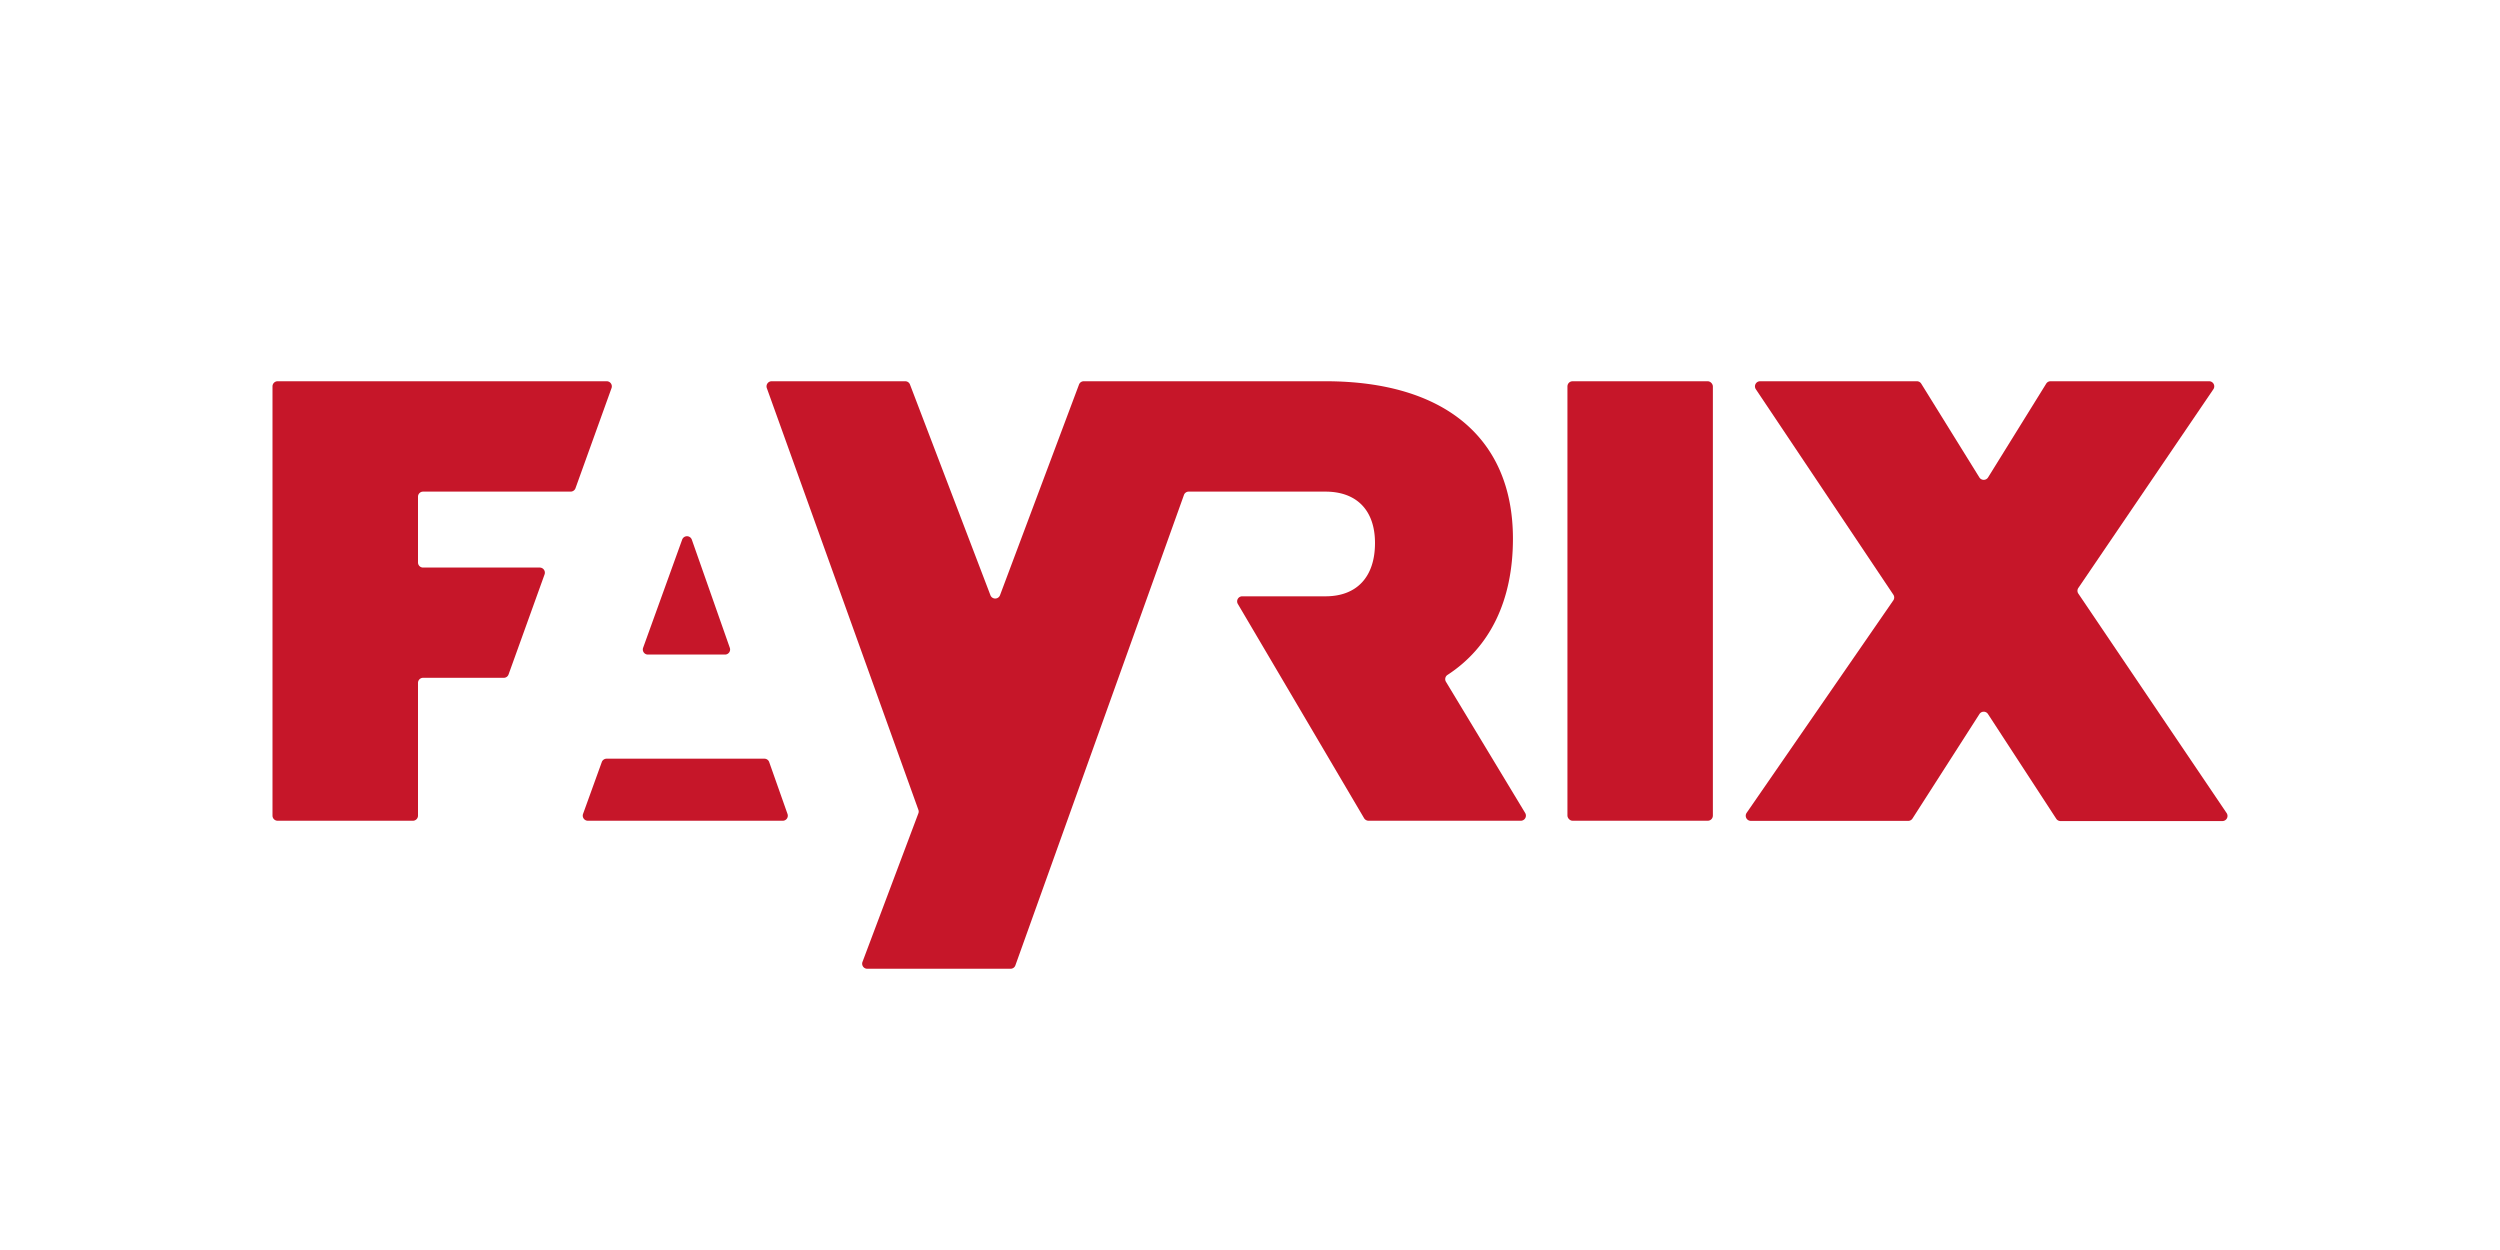
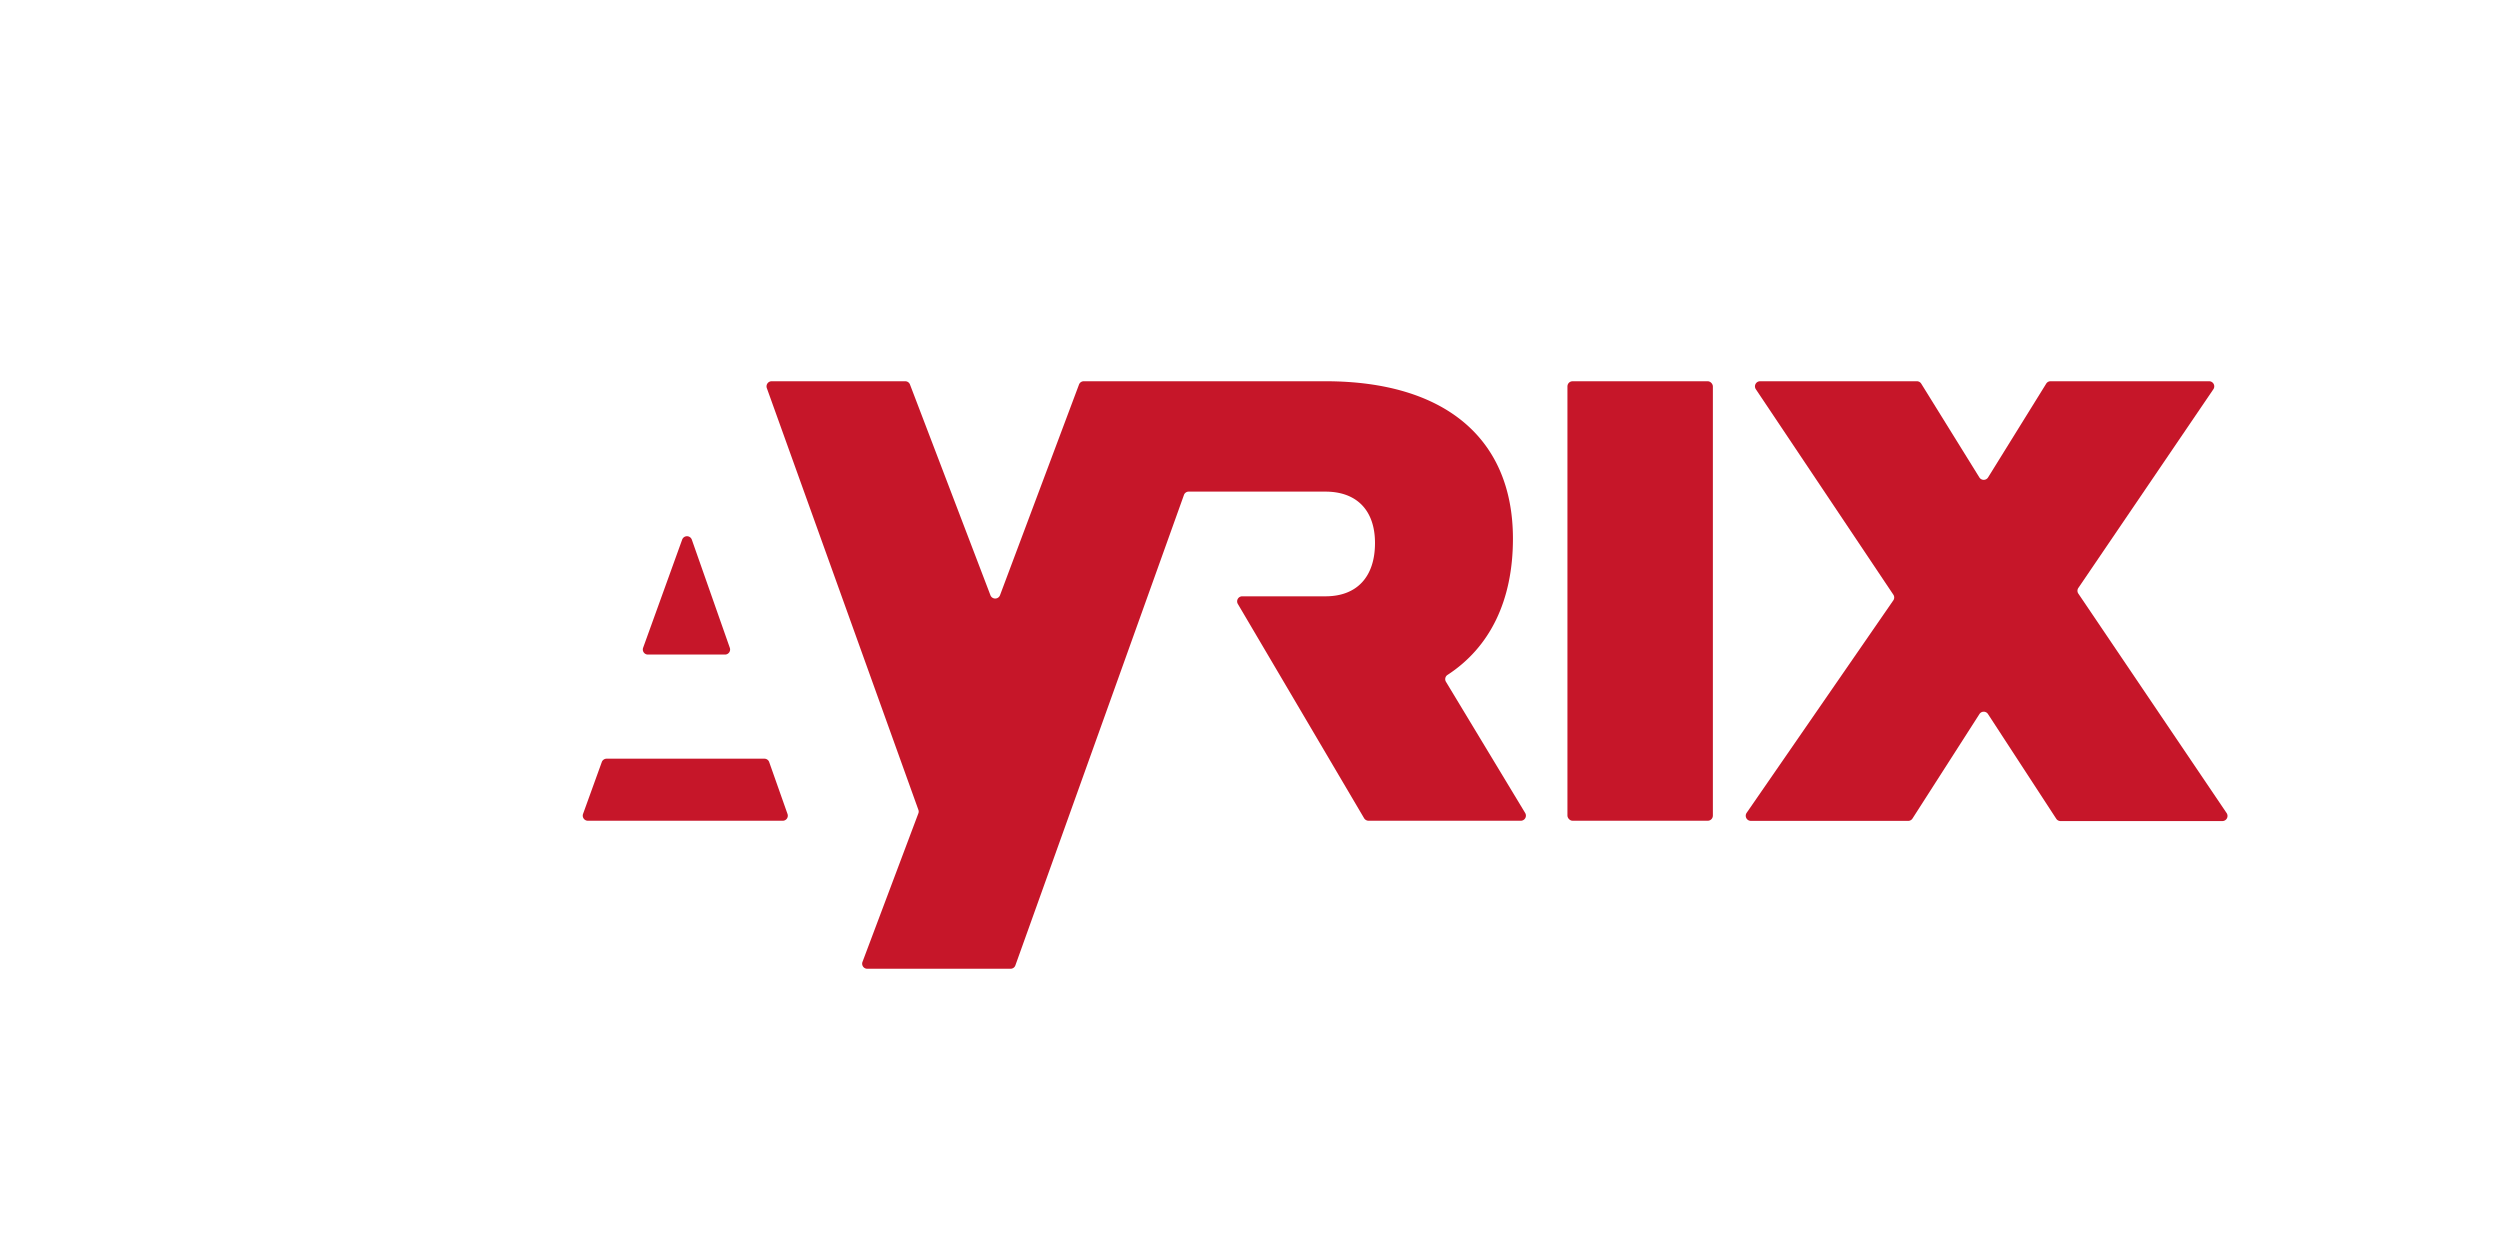
<svg xmlns="http://www.w3.org/2000/svg" viewBox="0 0 400 200">
  <defs>
    <style>.a{fill:#c61629;}</style>
  </defs>
  <title>1</title>
  <path class="a" d="M96.29,121.92l-3,8.3a.82.82,0,0,0,.76,1.1h31.18a.81.81,0,0,0,.77-1.09l-2.93-8.3a.81.81,0,0,0-.77-.54H97.06A.82.82,0,0,0,96.29,121.92Z" />
  <path class="a" d="M109.15,86.33l-6.25,17.31a.81.81,0,0,0,.77,1.09H116a.81.81,0,0,0,.77-1.08l-6.08-17.31A.82.82,0,0,0,109.15,86.33Z" />
  <rect class="a" x="250.79" y="61" width="23.27" height="70.32" rx="0.82" ry="0.82" />
  <path class="a" d="M332.55,94.05l21.59-31.77a.82.82,0,0,0-.67-1.28H328.08a.81.81,0,0,0-.69.39l-9.3,15a.82.82,0,0,1-1.39,0l-9.3-15a.82.82,0,0,0-.69-.39h-25.1a.82.82,0,0,0-.68,1.27l22,32.87a.81.81,0,0,1,0,.92l-23.47,34a.82.82,0,0,0,.67,1.28h25.18a.81.81,0,0,0,.69-.38l10.71-16.71a.81.81,0,0,1,1.37,0L329,131a.82.82,0,0,0,.68.37h25.91a.82.82,0,0,0,.67-1.28L332.55,95A.8.8,0,0,1,332.55,94.05Z" />
-   <path class="a" d="M92.08,78.11l5.76-16A.82.82,0,0,0,97.07,61H44.42a.82.82,0,0,0-.82.82V130.5a.82.82,0,0,0,.82.82H66.06a.82.82,0,0,0,.82-.82V109.26a.81.81,0,0,1,.81-.81H80.6a.81.81,0,0,0,.77-.54l5.76-16a.82.82,0,0,0-.77-1.1H67.69a.81.81,0,0,1-.81-.81V79.47a.81.81,0,0,1,.81-.81H91.31A.83.83,0,0,0,92.08,78.11Z" />
  <path class="a" d="M242.07,86.18c0-16.05-10.93-25.18-30-25.18H173.4a.81.81,0,0,0-.76.53L160,95.24a.82.82,0,0,1-1.53,0L145.6,61.53a.81.81,0,0,0-.76-.53H123.46a.82.82,0,0,0-.77,1.09l24.25,67.48a.77.77,0,0,1,0,.56L138,153.9a.81.81,0,0,0,.76,1.1h22.93a.81.81,0,0,0,.77-.54L189.43,79.2a.8.8,0,0,1,.77-.54h21.88c5,0,7.92,3,7.92,8.22,0,5.42-2.9,8.53-7.92,8.53H198.76a.81.81,0,0,0-.7,1.23l20.2,34.28a.85.85,0,0,0,.71.4h24.36a.82.82,0,0,0,.7-1.24l-12.68-21a.81.81,0,0,1,.26-1.1C238.4,103.55,242.07,96.09,242.07,86.18Z" />
</svg>